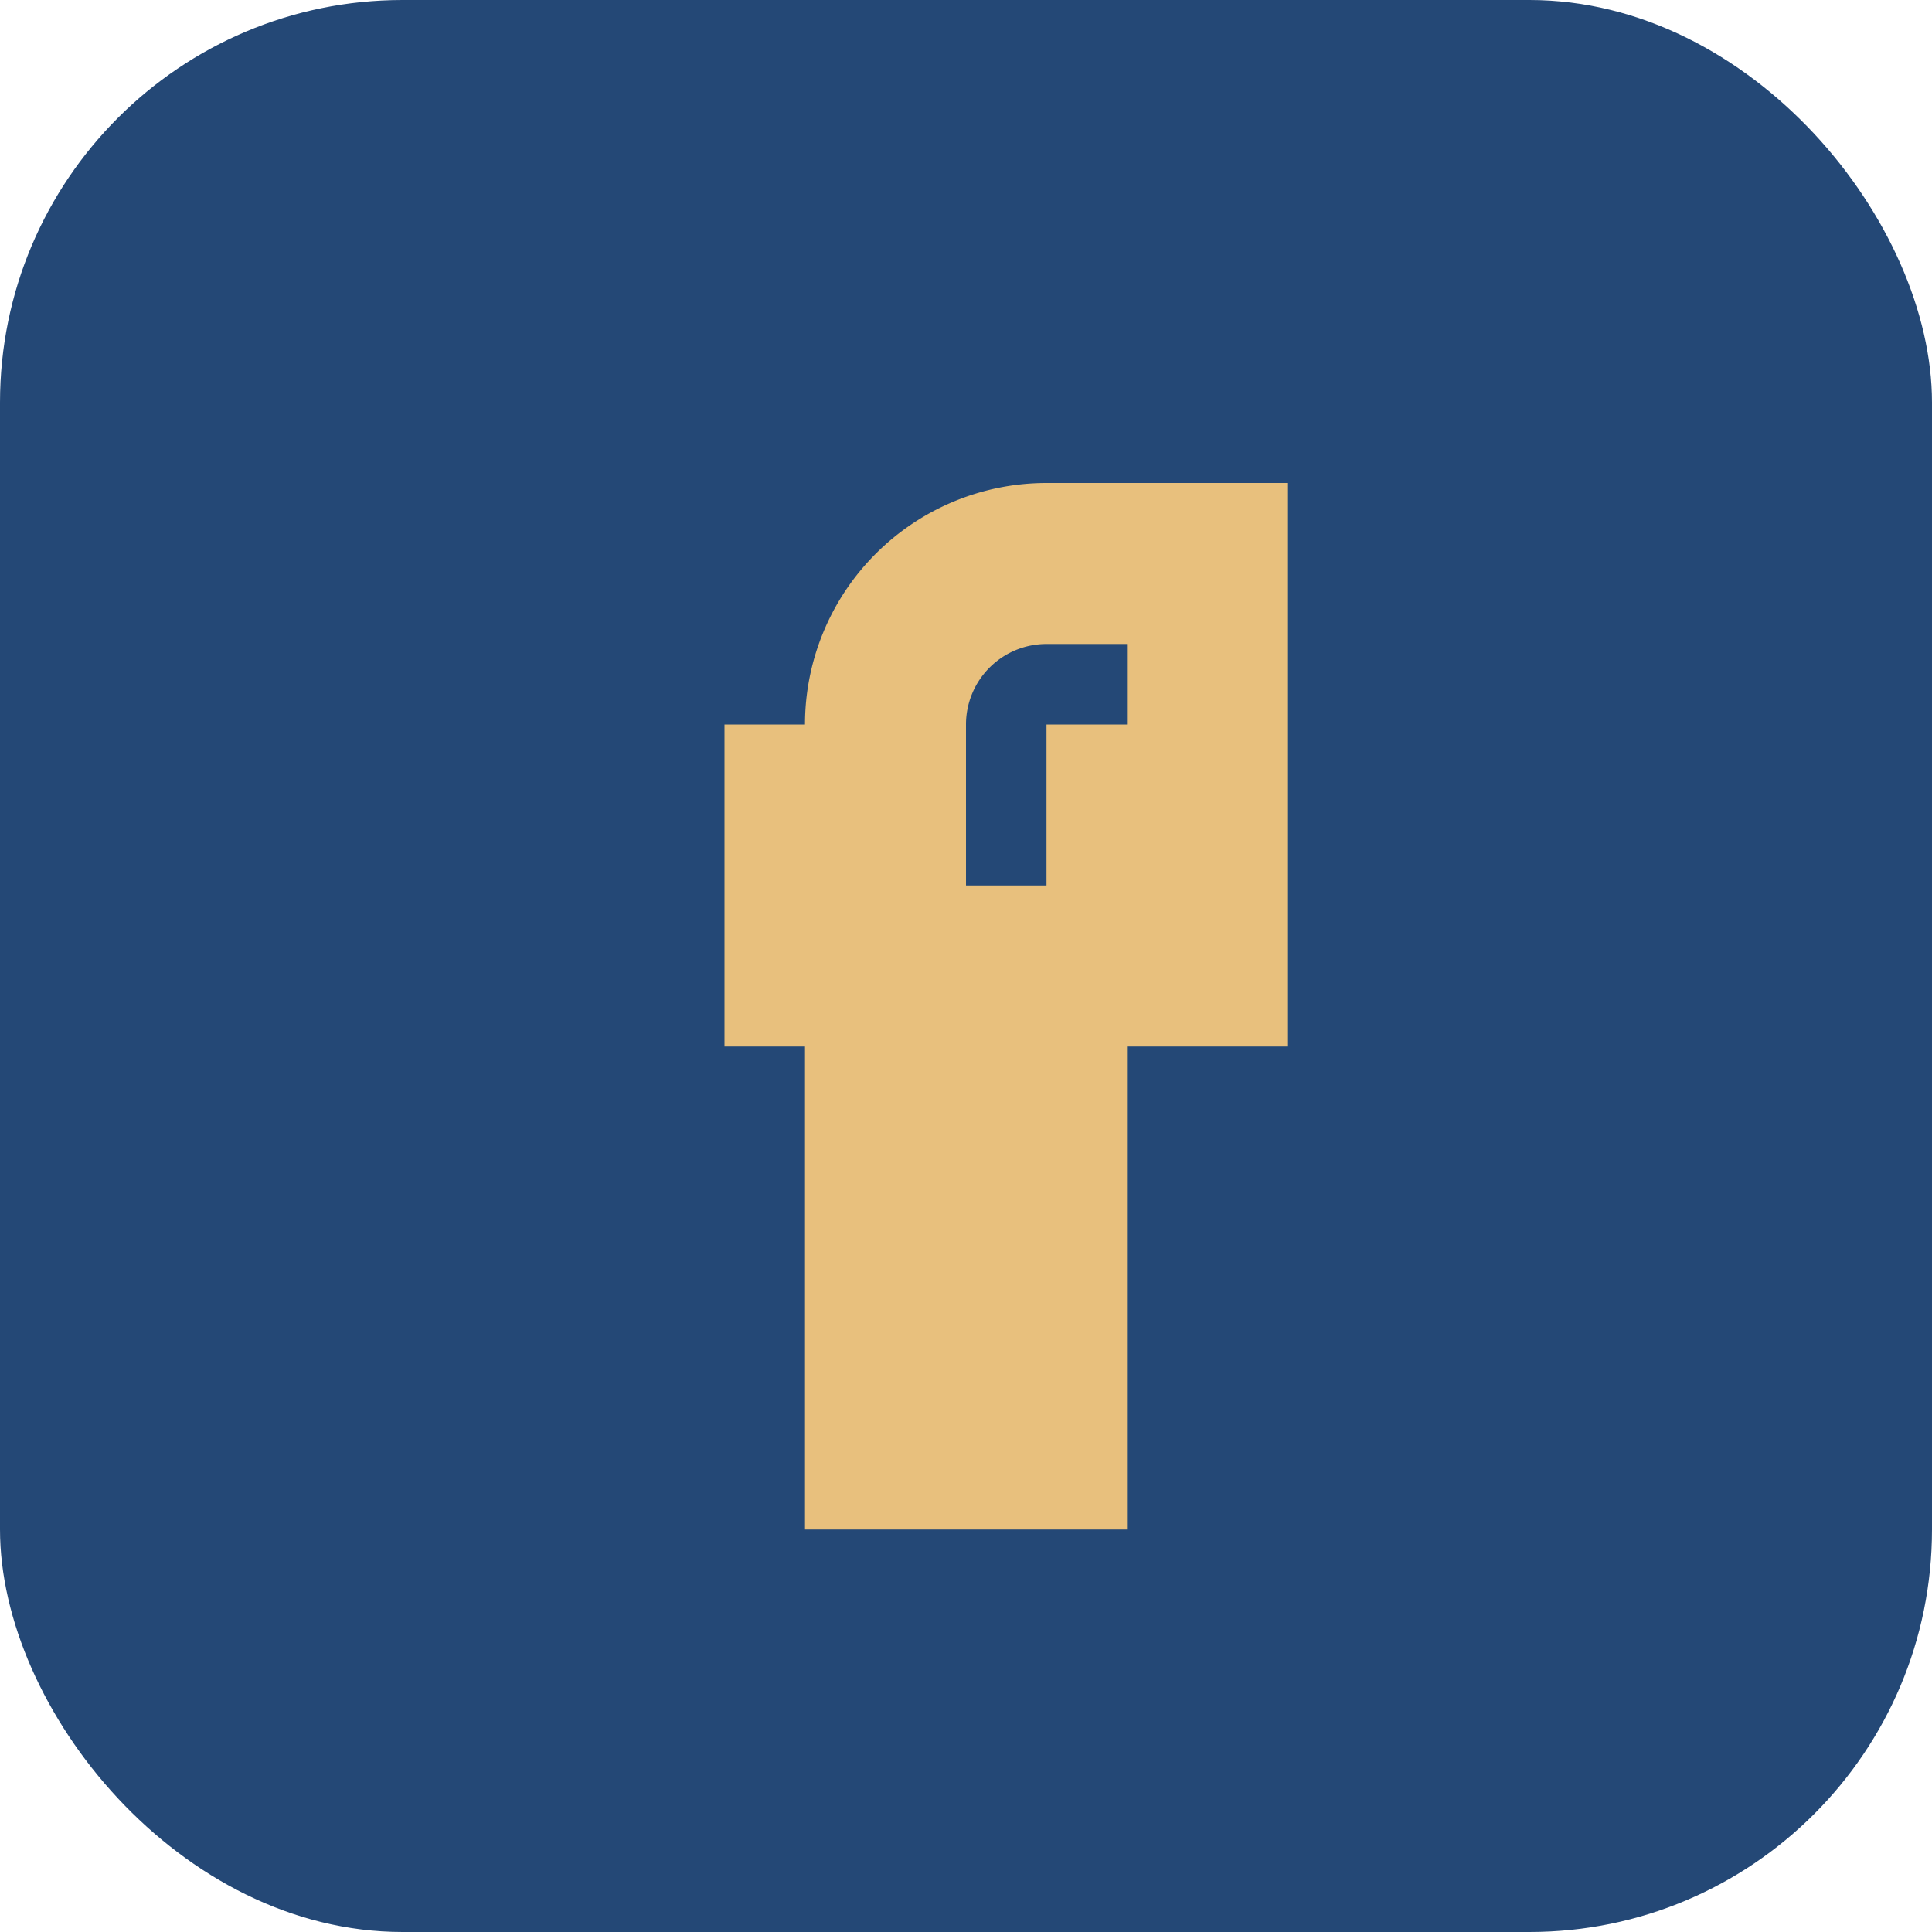
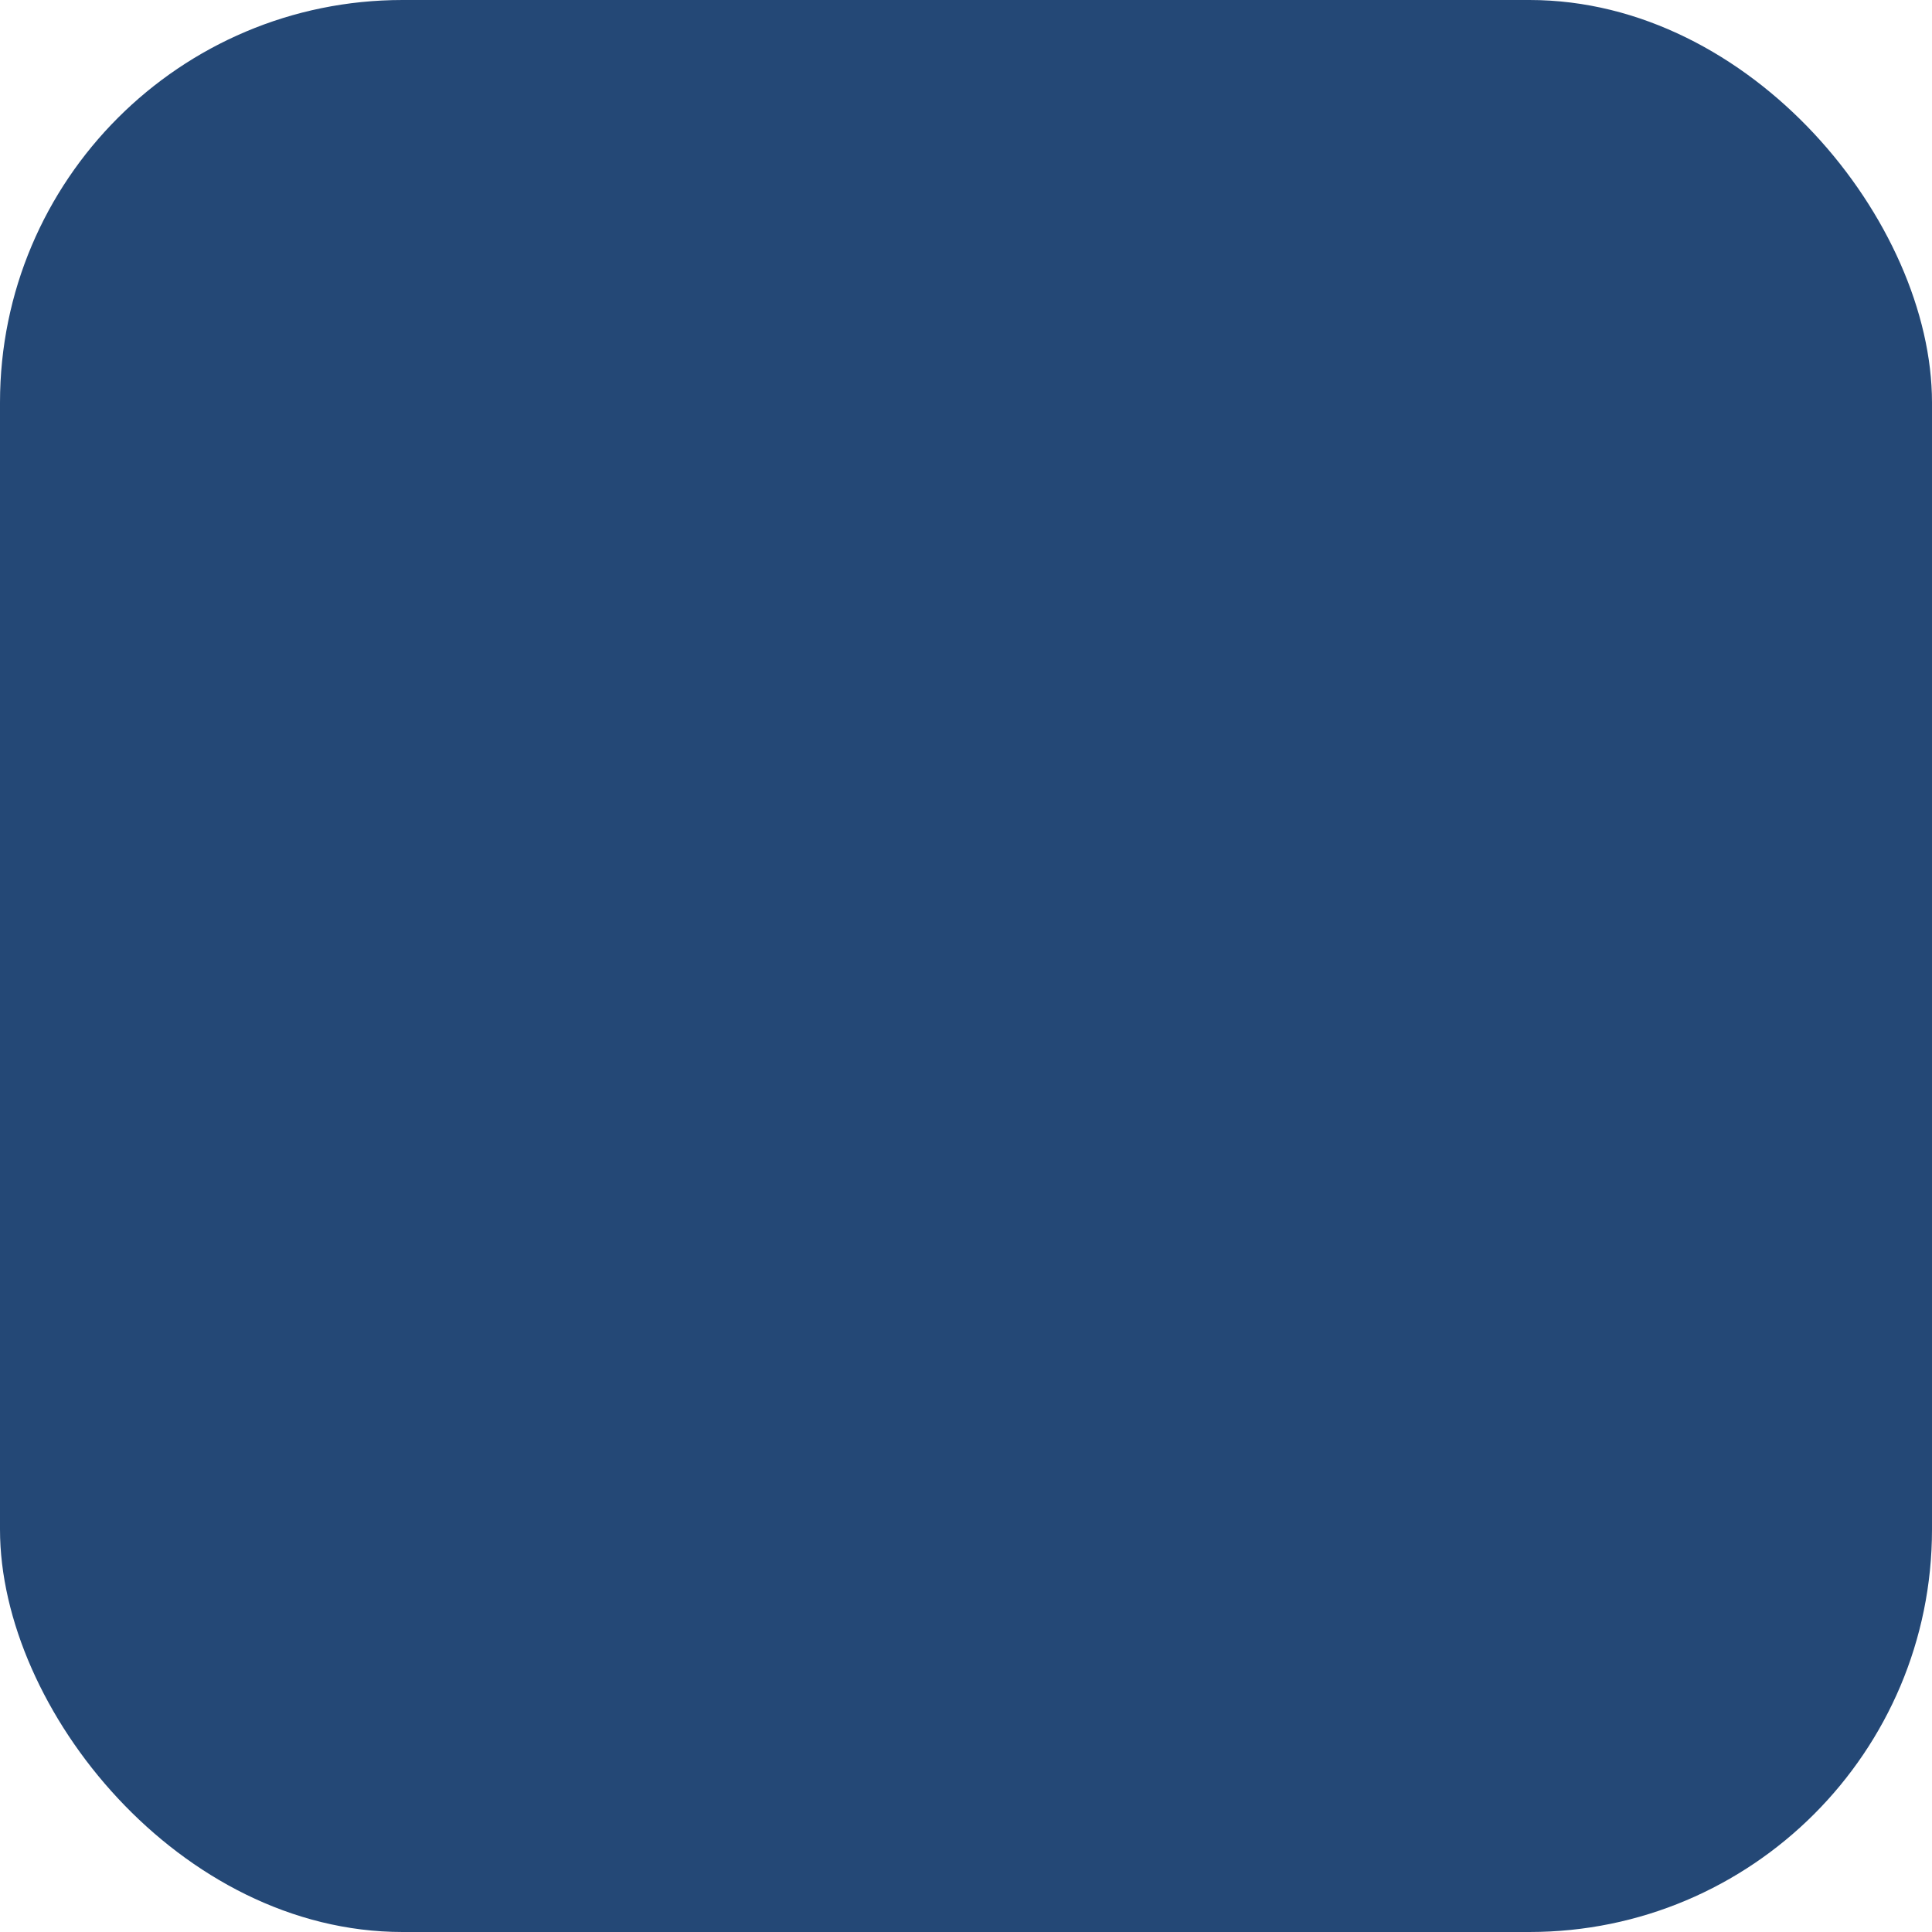
<svg xmlns="http://www.w3.org/2000/svg" viewBox="0 0 24 24" width="24" height="24">
  <rect width="24" height="24" rx="5" fill="#244876" />
-   <path d="M13 10h2v2h-2v6h-2v-6h-1v-2h1V9a2 2 0 0 1 2-2h2v2" fill="none" stroke="#E8C07D" stroke-width="2" />
</svg>